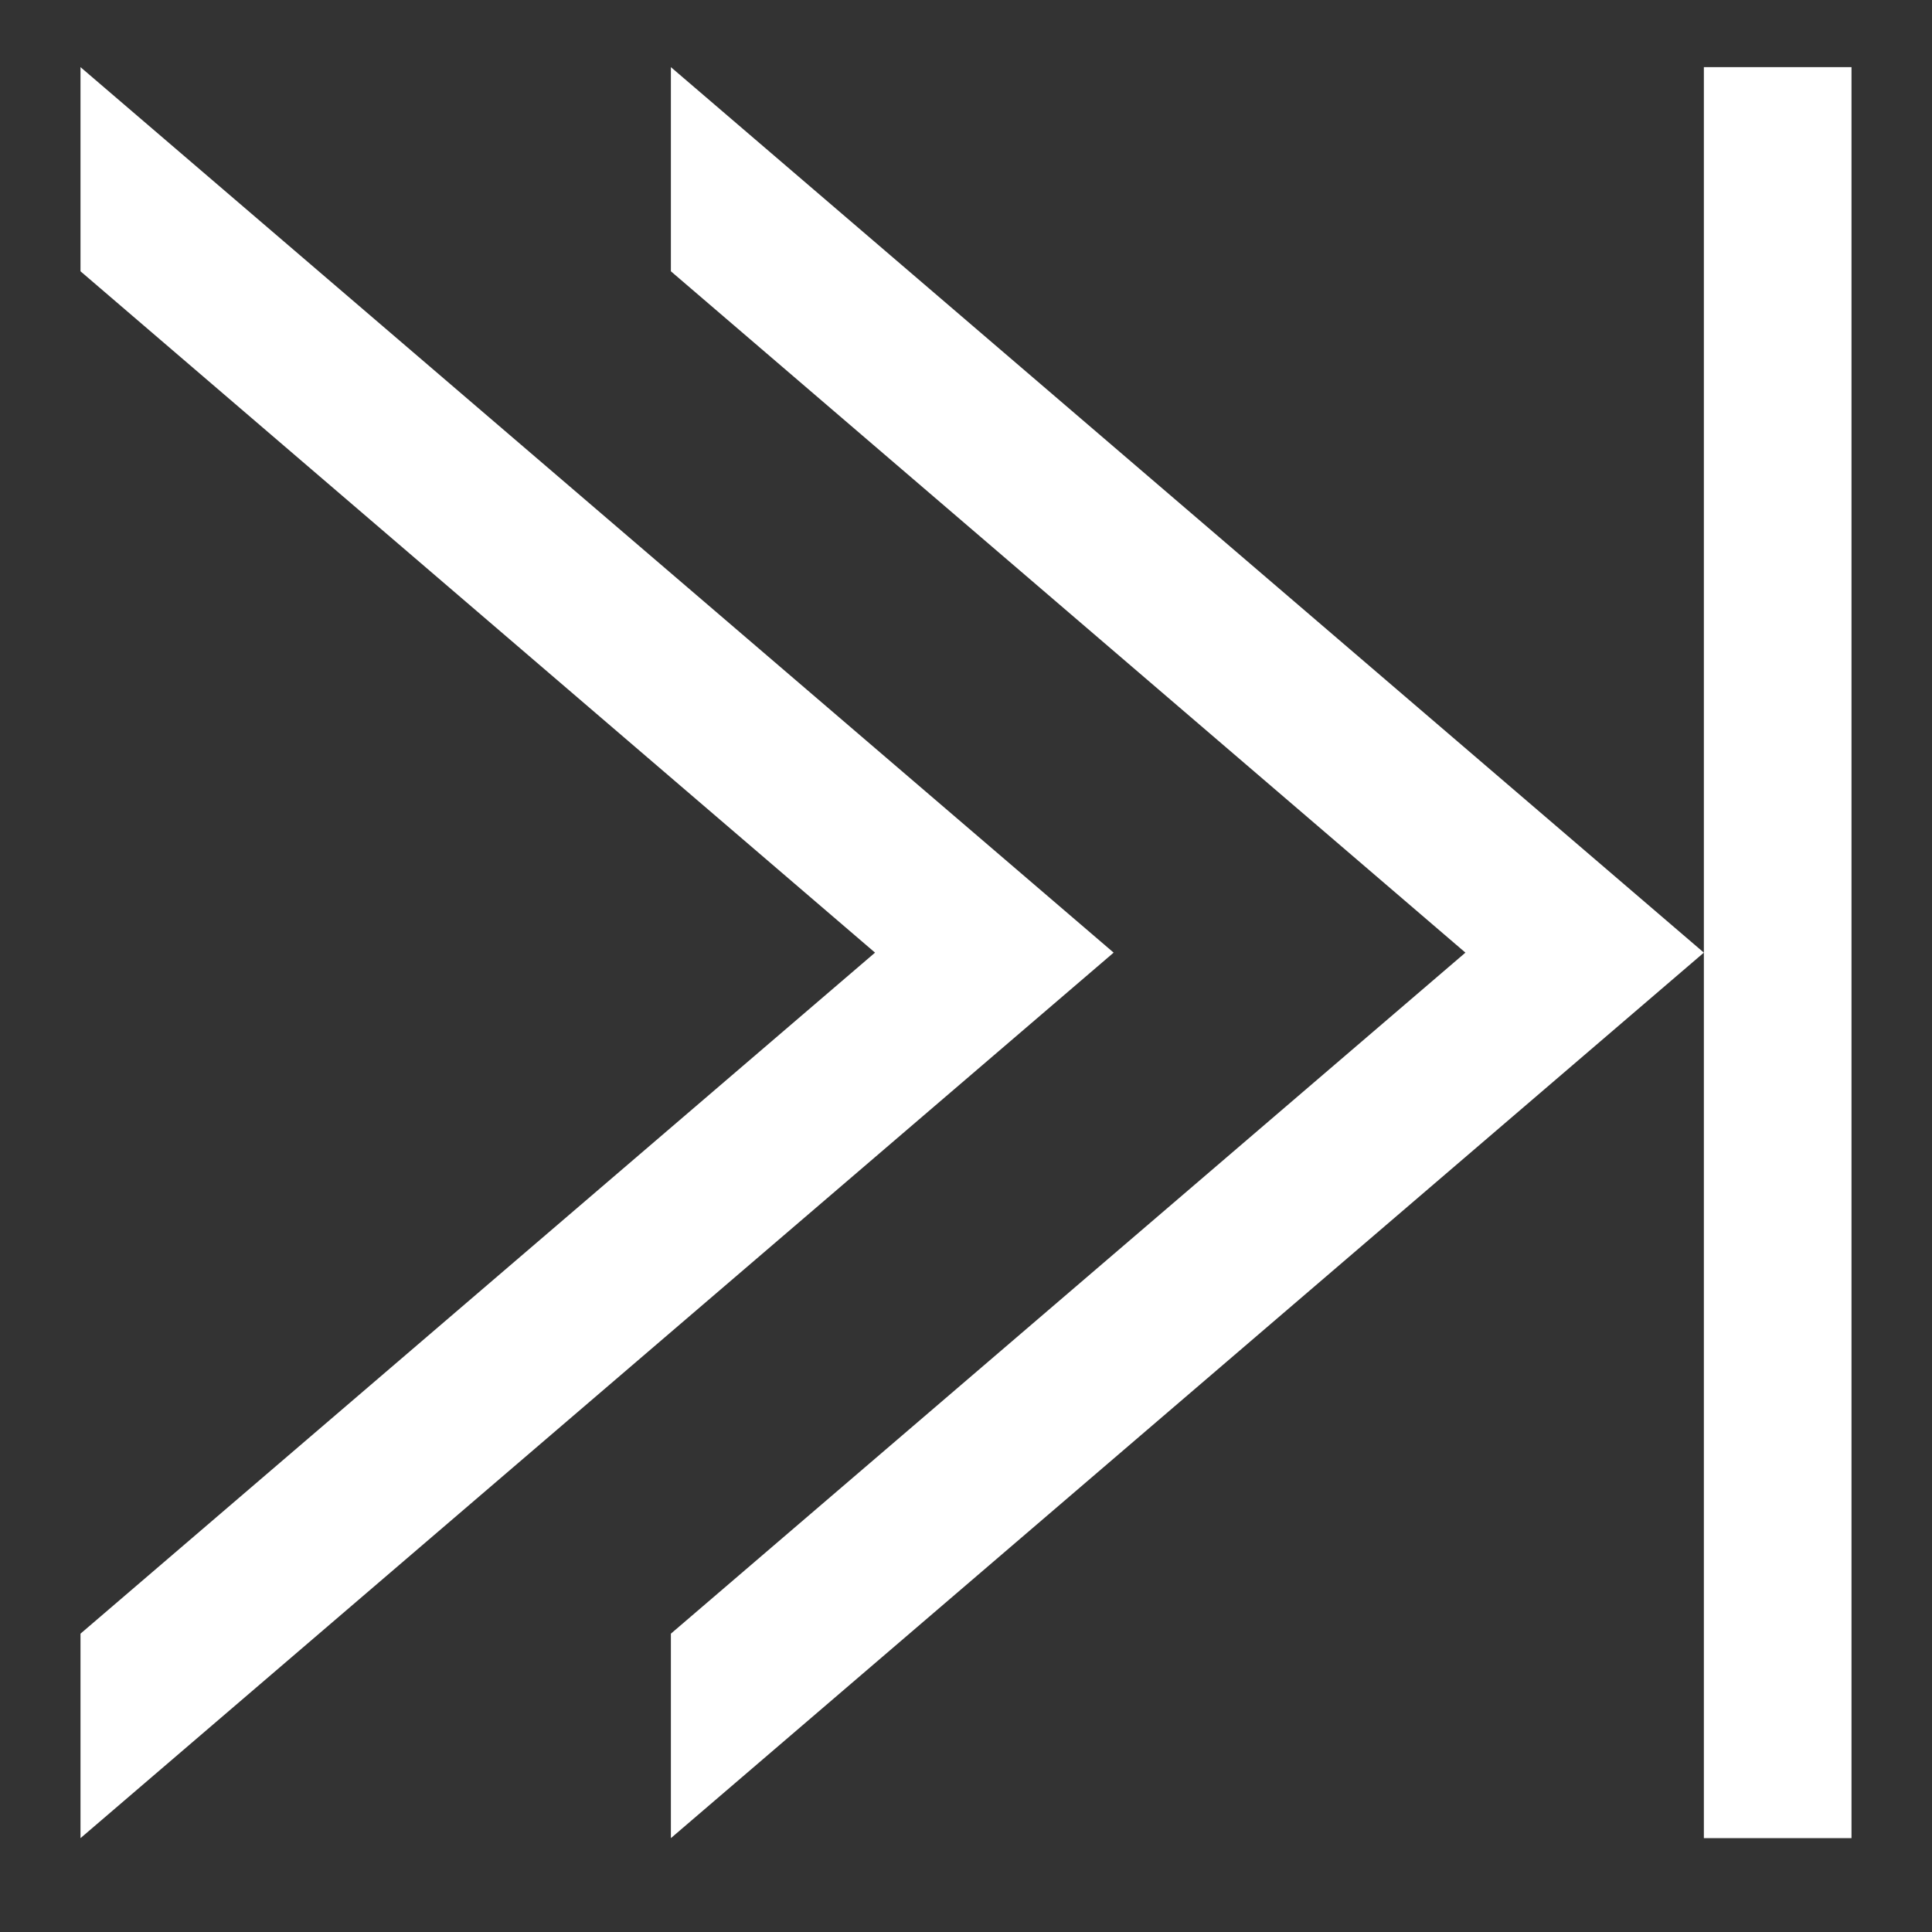
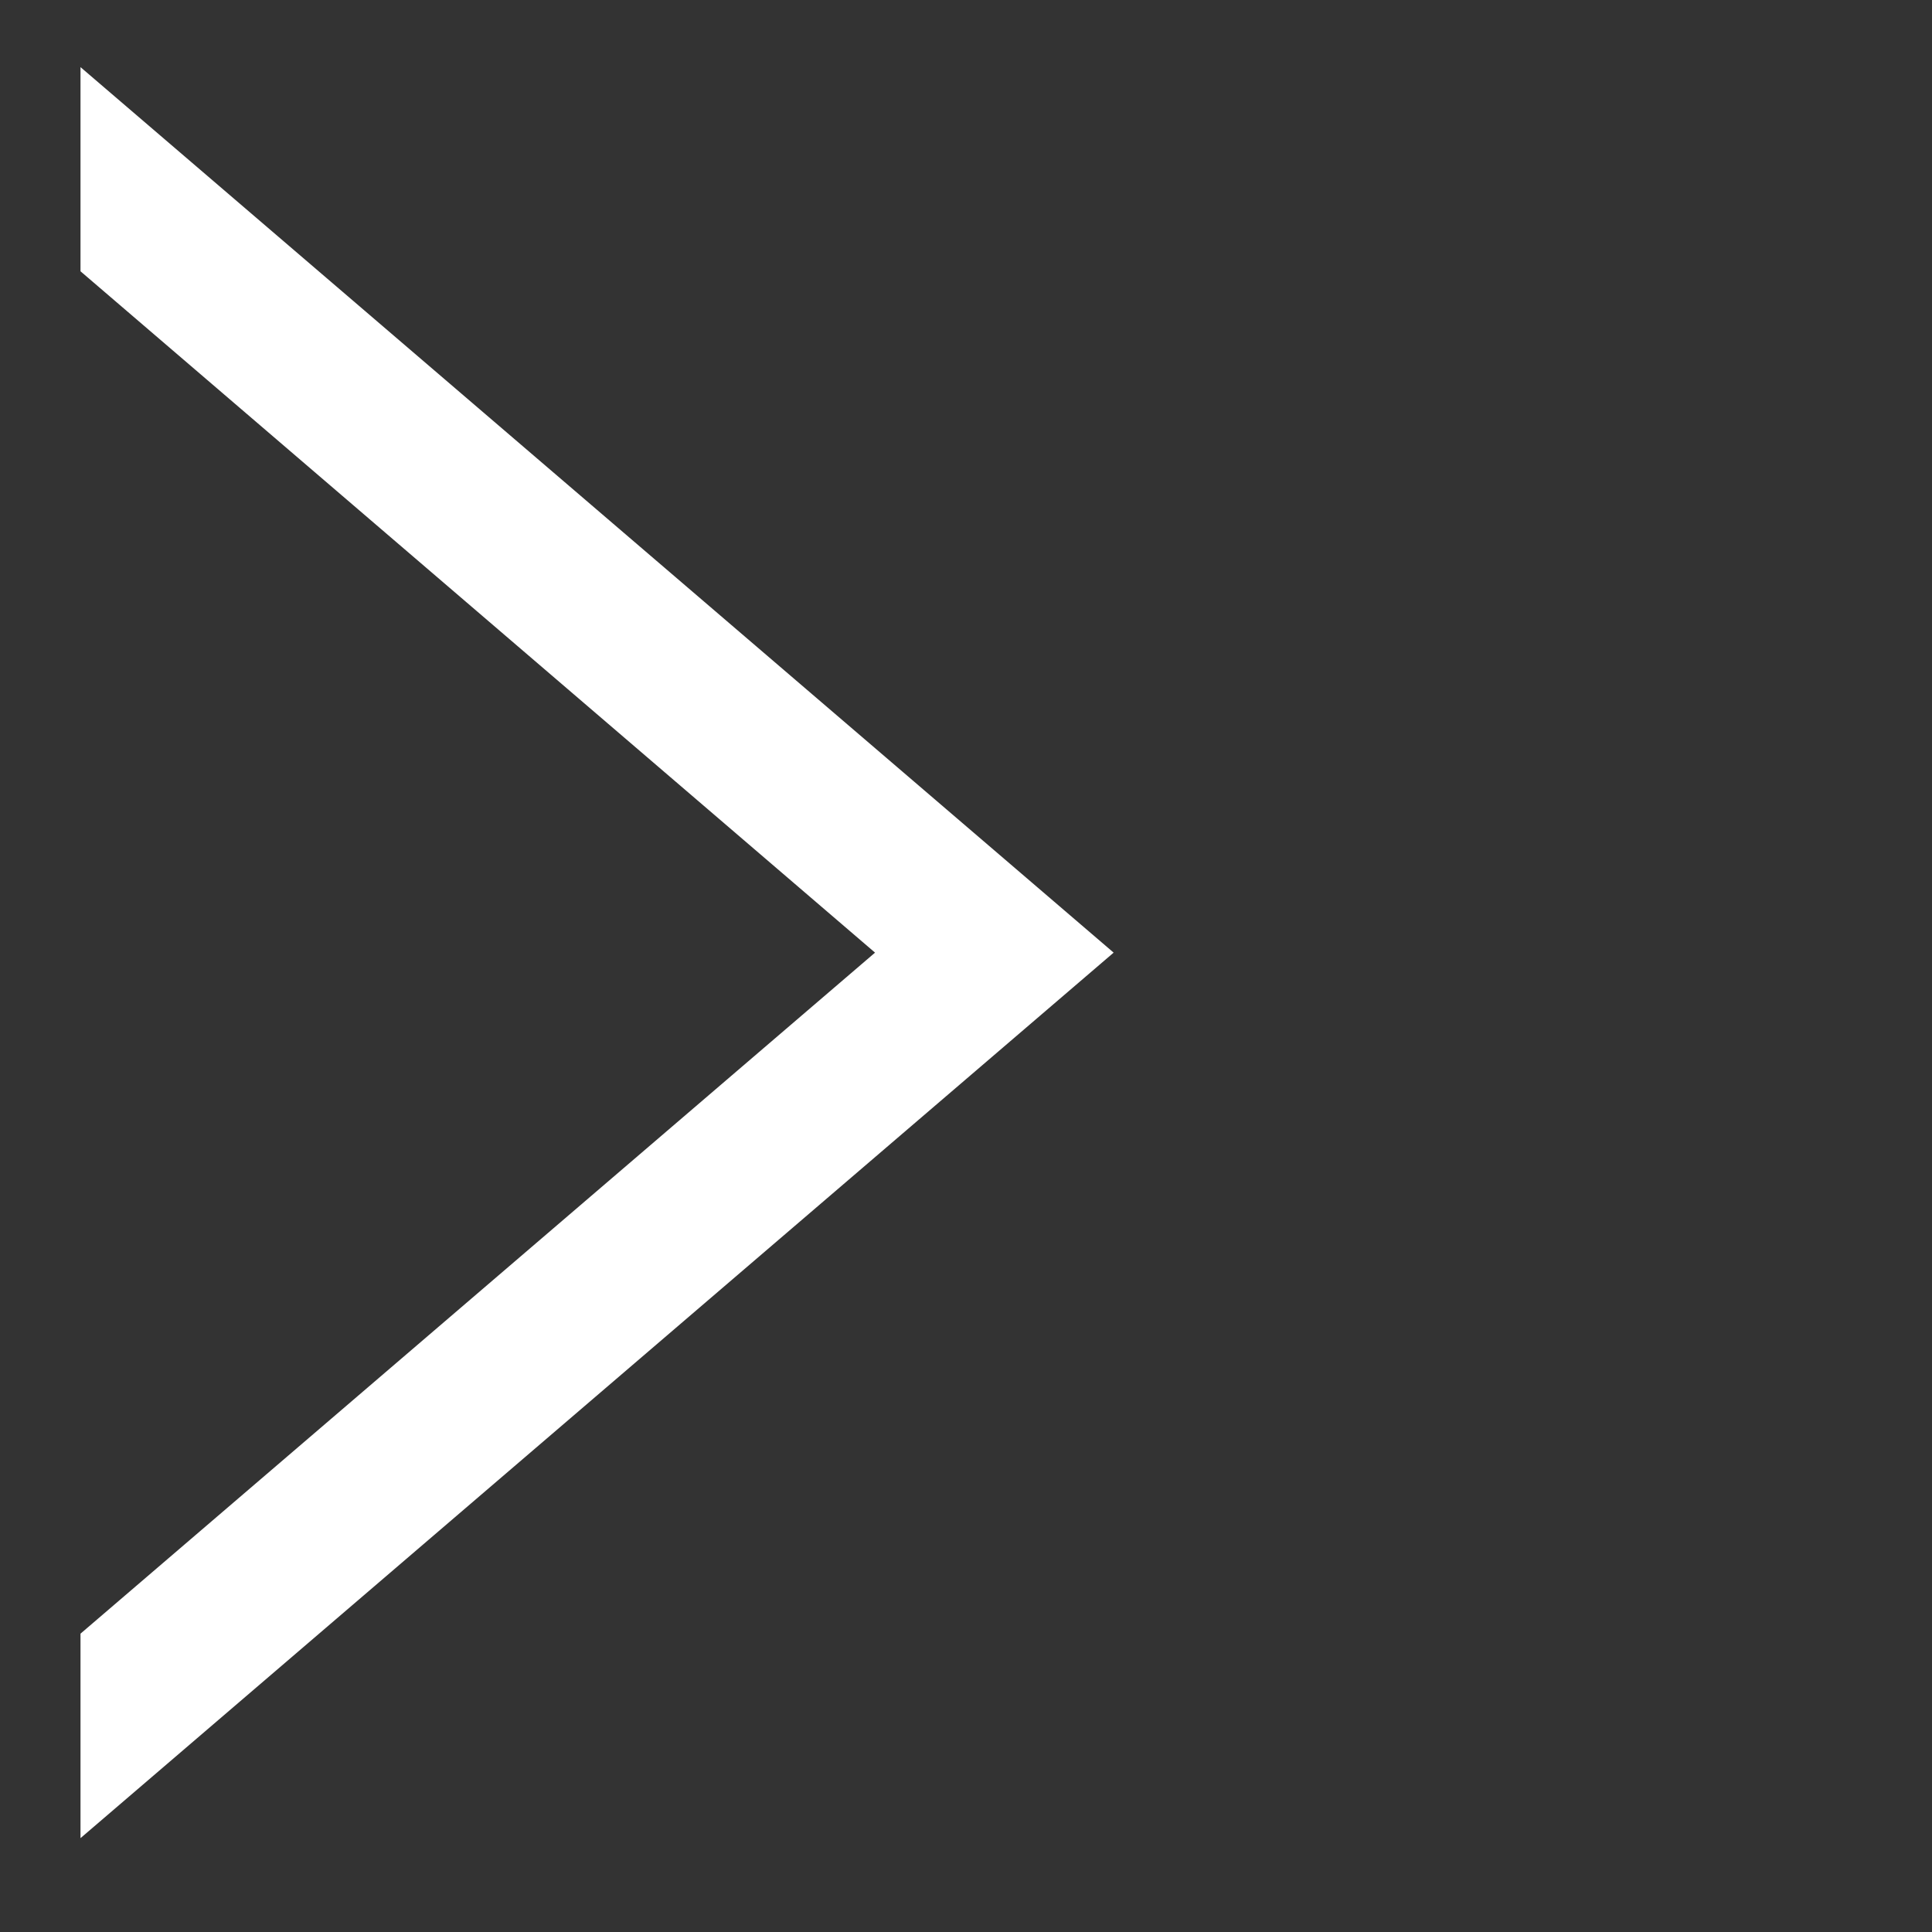
<svg xmlns="http://www.w3.org/2000/svg" width="12" height="12" viewBox="0 0 12 12" fill="none">
  <rect x="0" y="0" width="12" height="12" fill="#333333" stroke="none" />
-   <path d="M4.167 11.417V10.147L9.102 5.917L4.167 1.685V0.417L10.583 5.917L4.167 11.417Z" fill="white" />
  <path d="M0.5 11.417V10.147L5.435 5.917L0.5 1.685V0.417L6.917 5.917L0.5 11.417Z" fill="white" />
-   <path d="M11.5 0.417H10.583V11.417H11.5V0.417Z" fill="white" />
</svg>